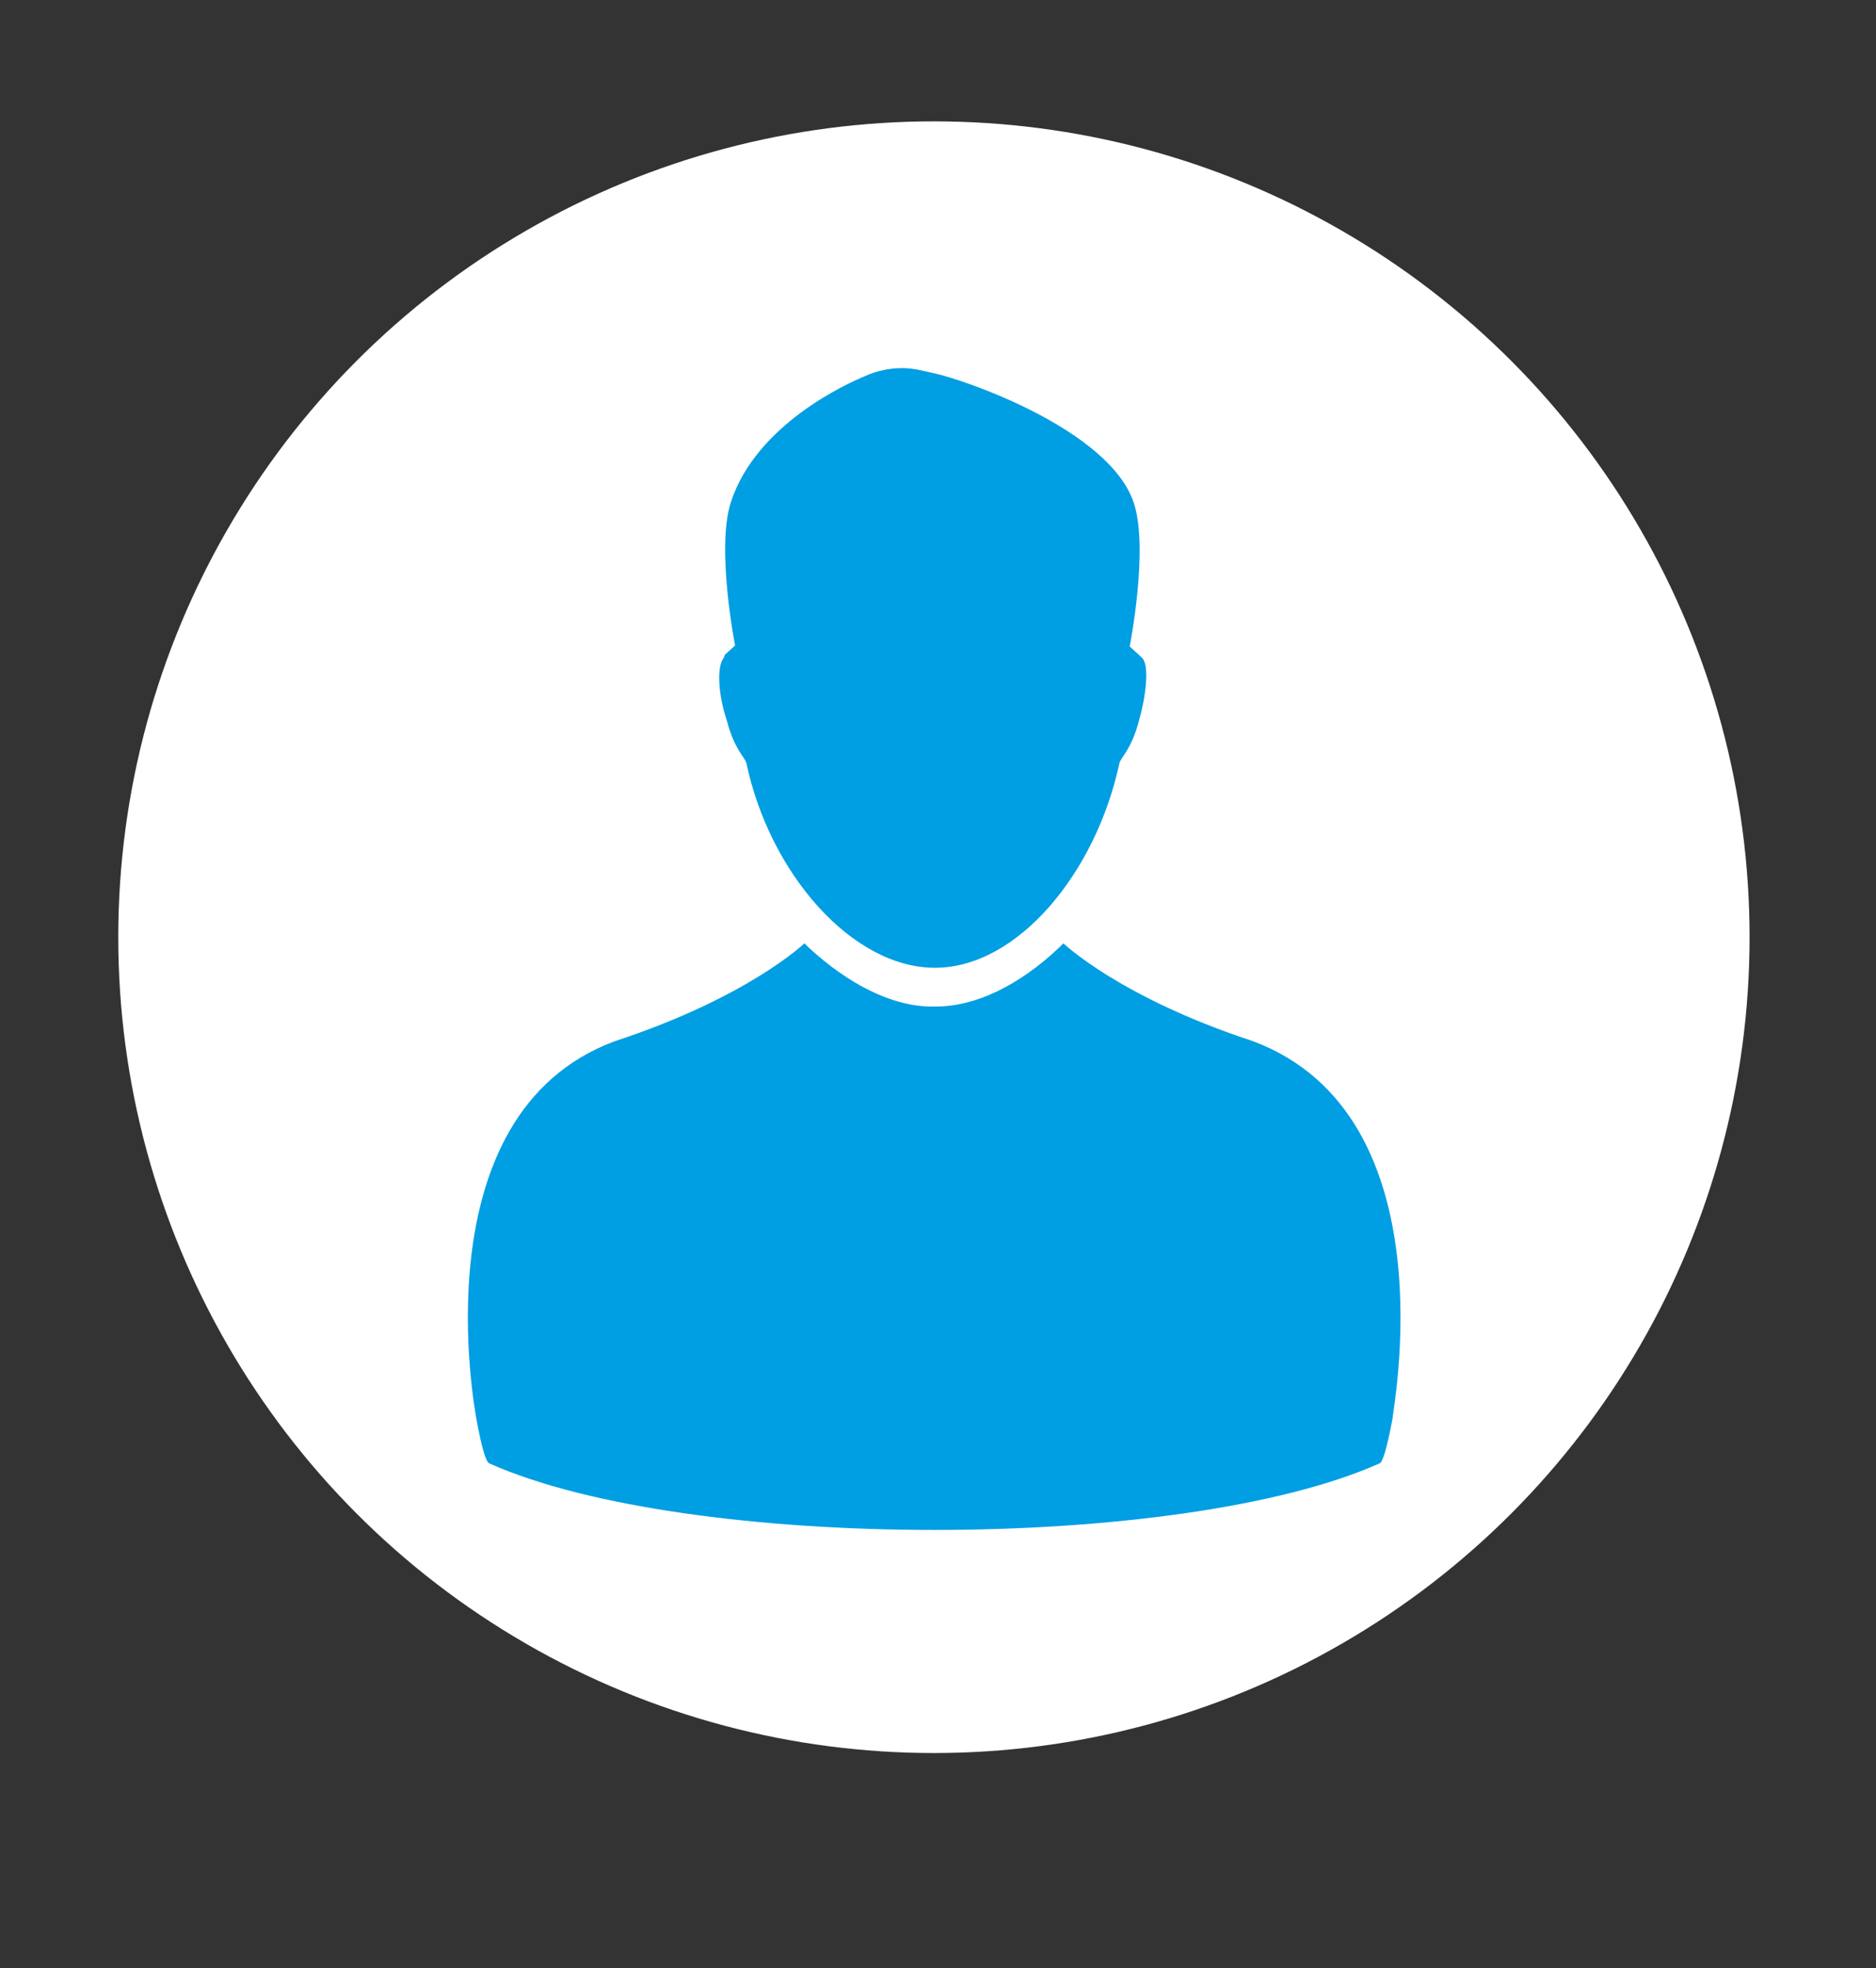
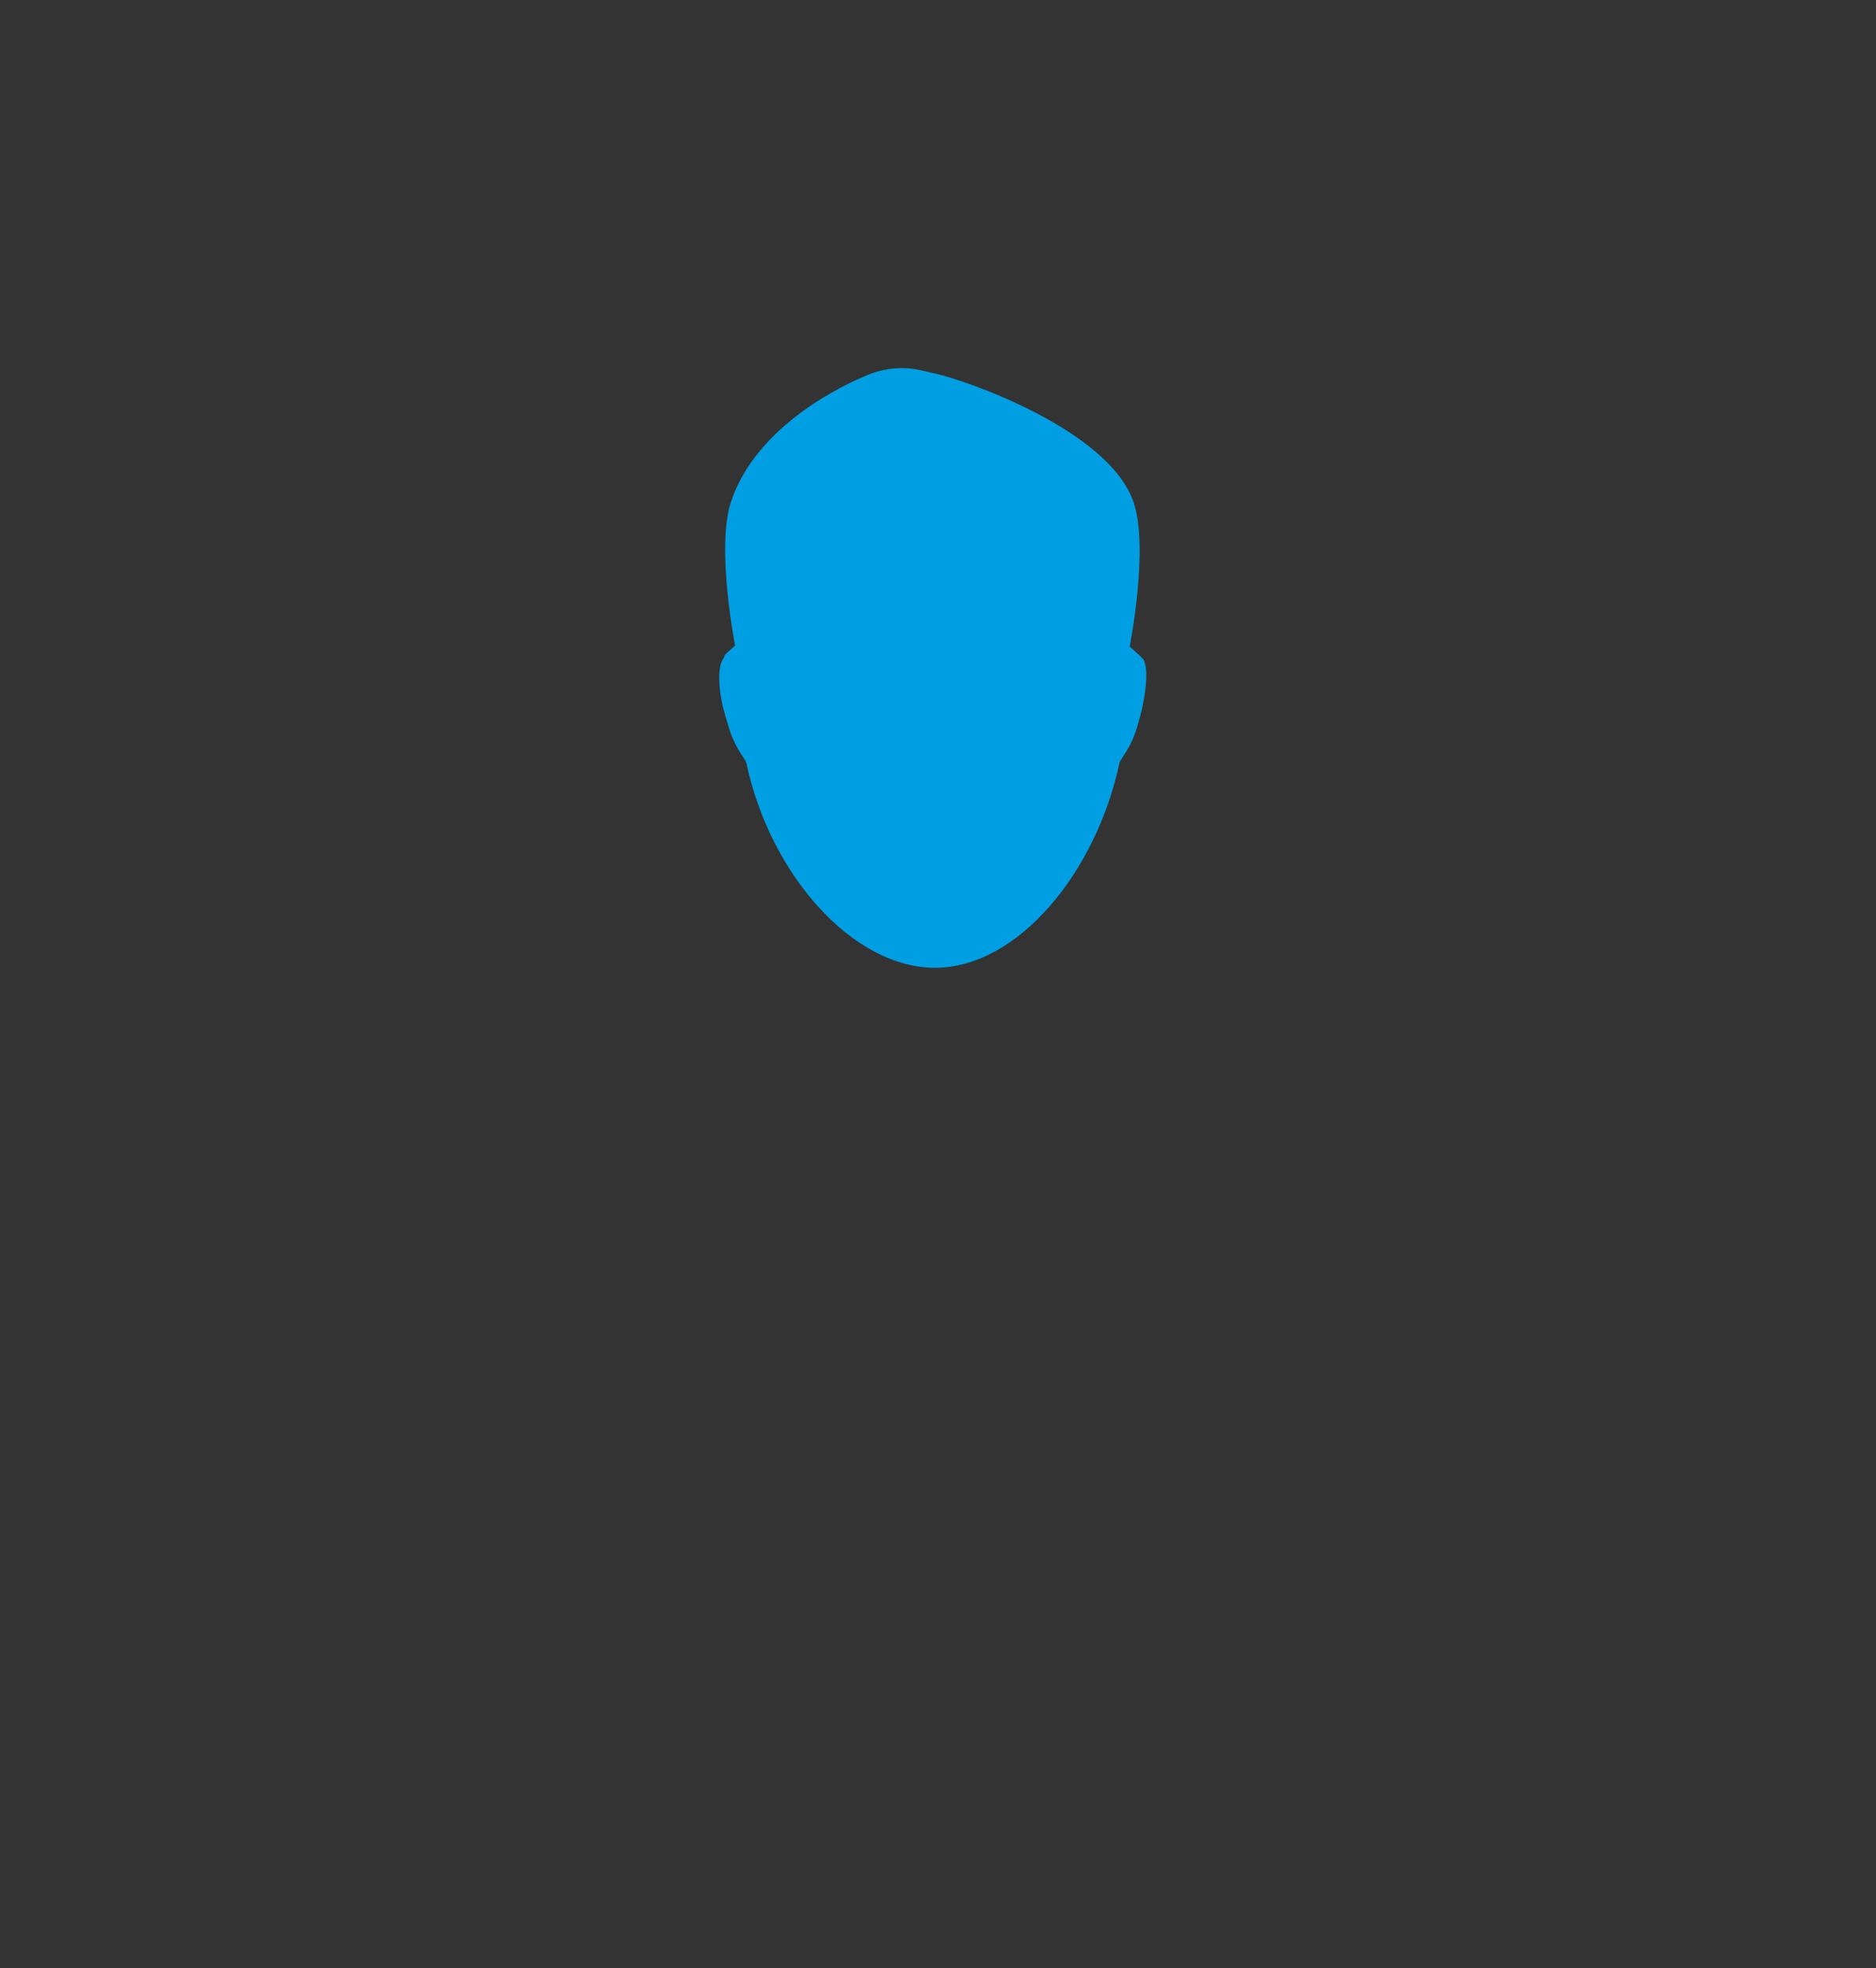
<svg xmlns="http://www.w3.org/2000/svg" version="1.1" id="Calque_1" x="0px" y="0px" viewBox="0 0 184 193" style="enable-background:new 0 0 184 193;" xml:space="preserve">
  <rect x="0" y="0" width="184" height="193" fill="#333333" stroke="none" />
  <style type="text/css">
	.st0{fill:#FFFFFF;}
	.st1{fill:#009EE3;}
</style>
-   <circle class="st0" cx="91.6" cy="91.9" r="80" />
  <g>
    <g>
-       <path class="st1" d="M122.9,102.1c-13.1-4.3-18.6-9.6-18.6-9.6l-0.4,0.4c-3.9,3.7-8.2,5.8-12.1,5.8h-0.4c-3.9,0-8.2-2.2-12.1-5.8    l-0.4-0.4c0,0-5.5,5.3-18.6,9.6c-19.4,7.2-13.6,36.7-13.6,36.9c0.6,3.3,1,4.4,1.3,4.5c19.5,8.7,67.8,8.7,87.3,0    c0.3-0.1,0.7-1.3,1.3-4.5C136.5,138.7,142.4,109.4,122.9,102.1z" />
      <path class="st1" d="M112,64.5l-0.2-0.2c-1.1-1-1-0.9-1-0.9s1.9-9.6,0.4-14.1c-2.4-7.2-16.7-12.1-19.6-12.7c0,0-1.7-0.4-1.9-0.4    c0,0-2.3-0.5-4.9,0.7c-1.7,0.7-10.6,4.7-13.1,12.3c-1.5,4.5,0.4,14.1,0.4,14.1s0.1-0.1-1,0.9L71,64.5c-0.7,0.8-0.6,3.5,0.3,6.2    c0.7,2.7,1.7,3.5,1.9,4.1c2.3,10.9,10.4,20.1,18.5,20.1s15.8-9.3,18.1-20.1c0.2-0.6,1.2-1.4,1.9-4.1    C112.5,67.9,112.7,65.1,112,64.5z" />
    </g>
  </g>
</svg>